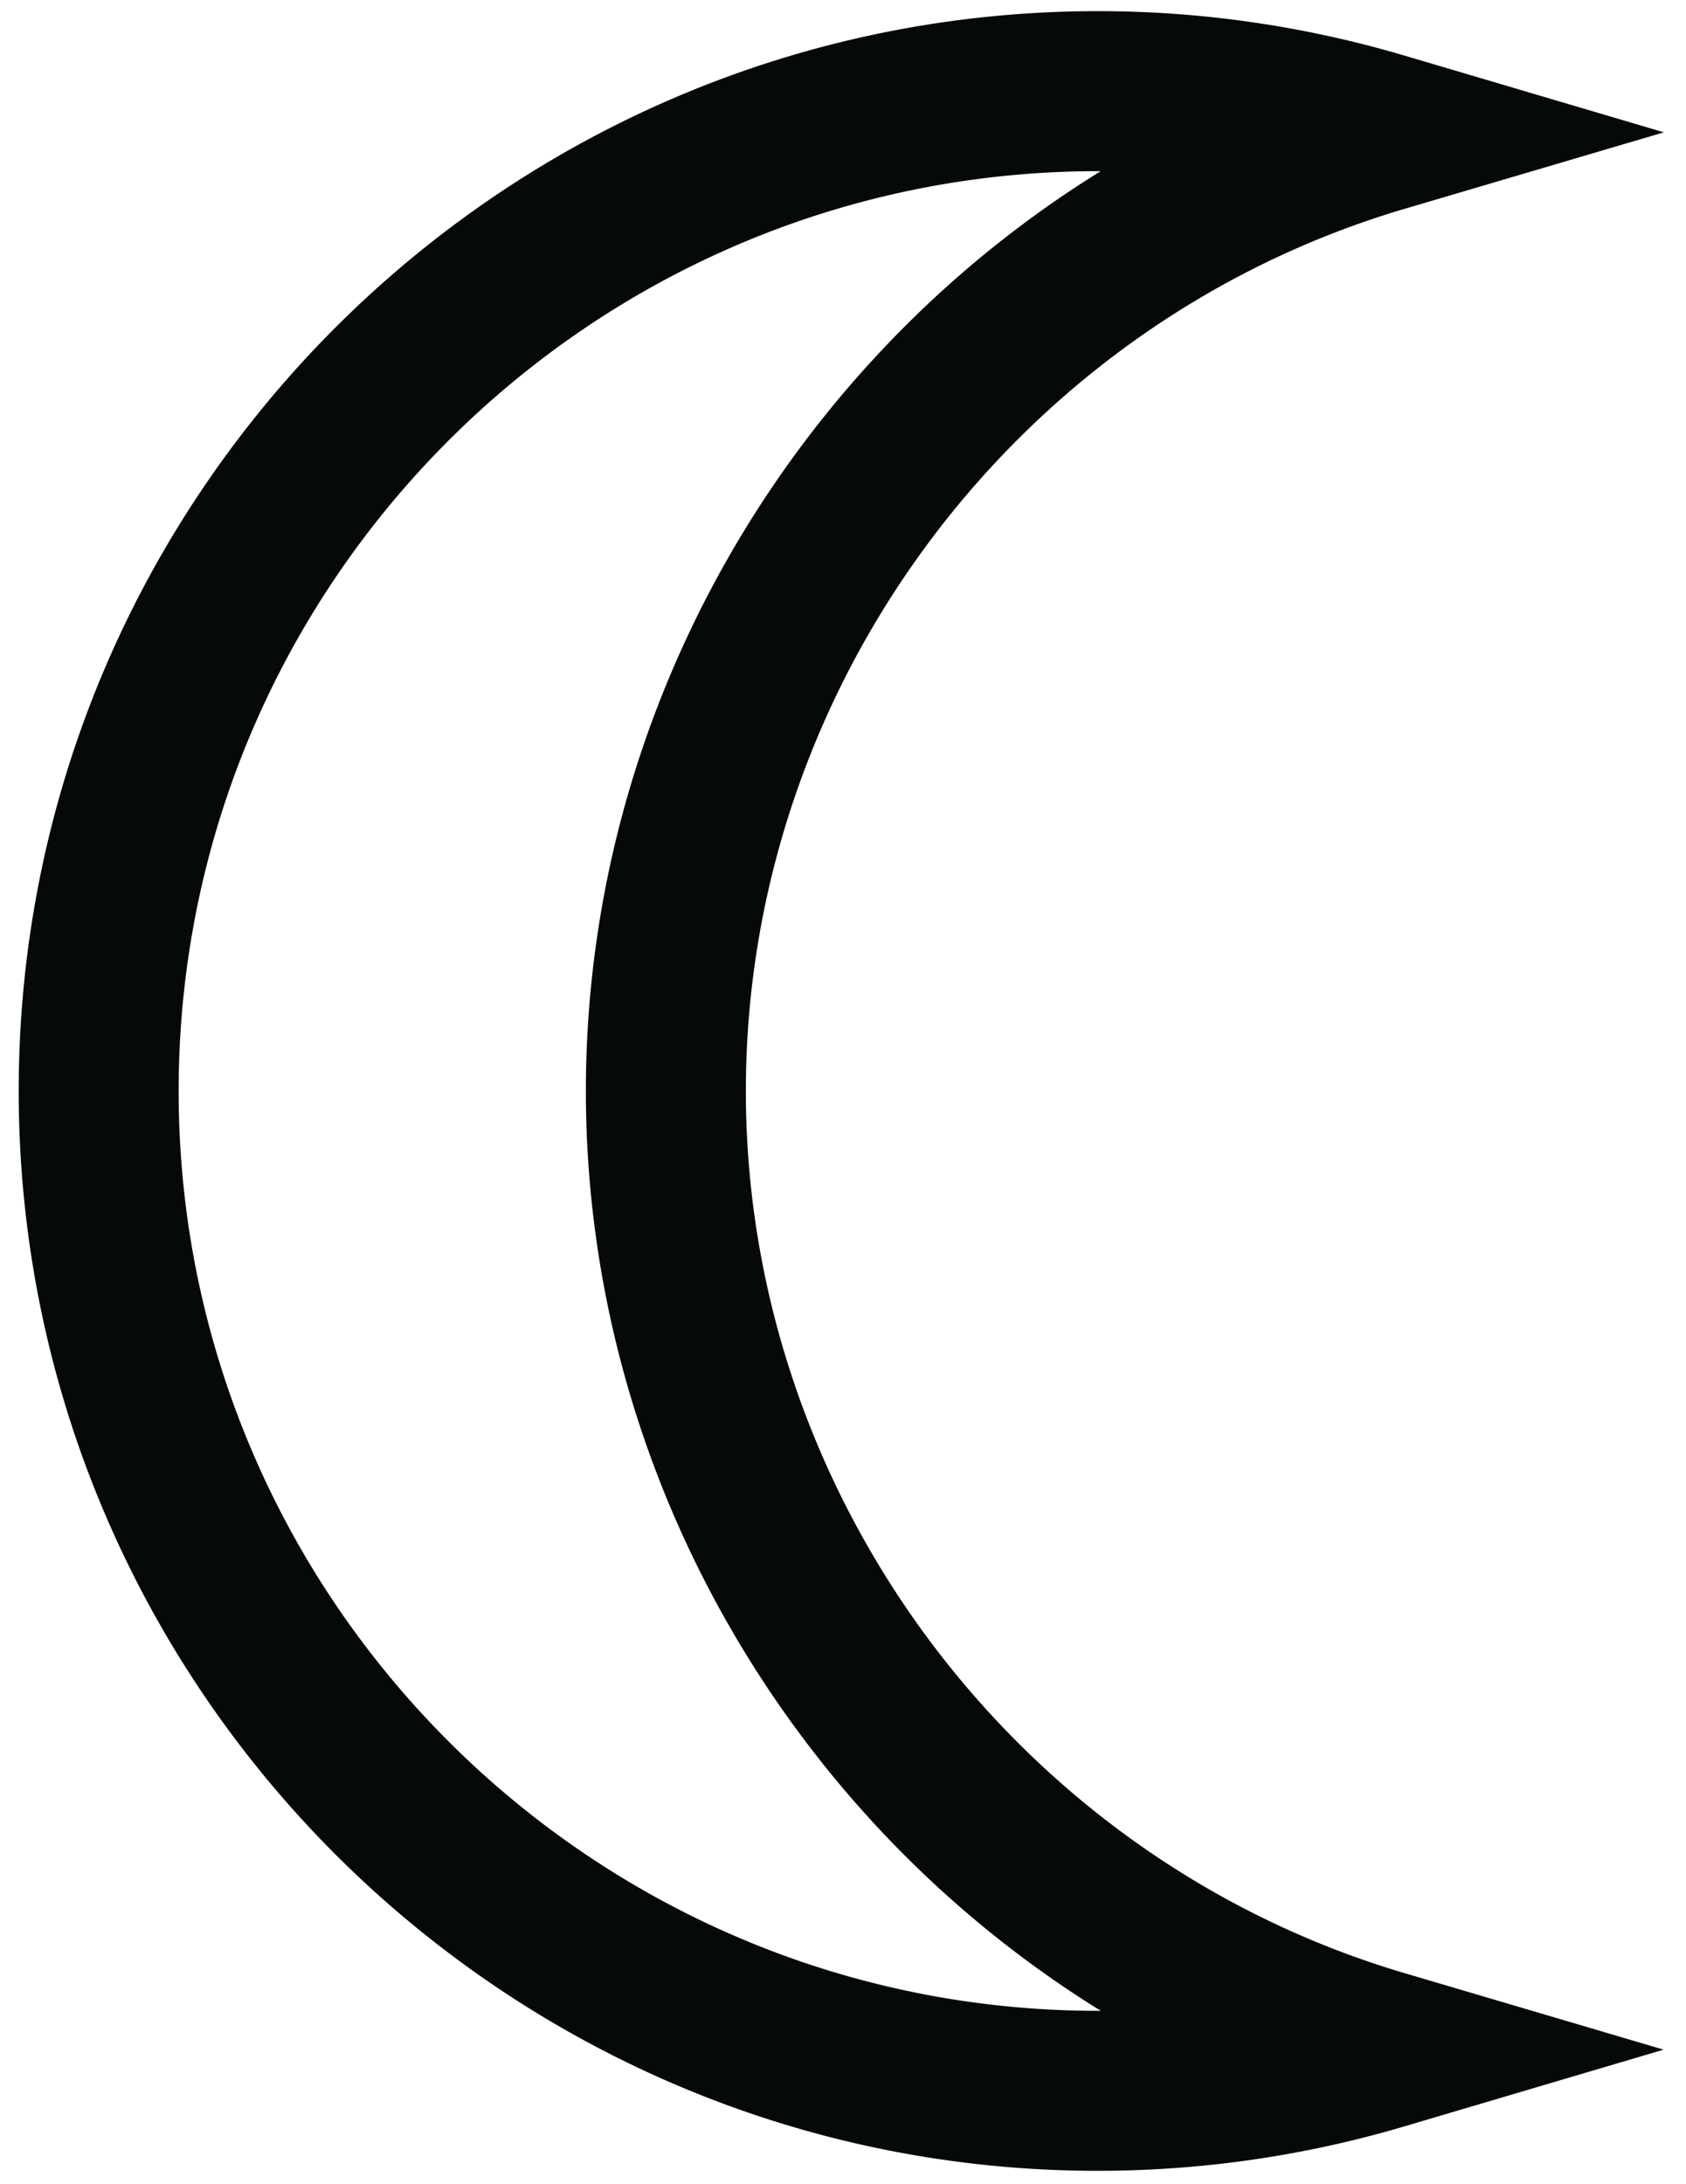
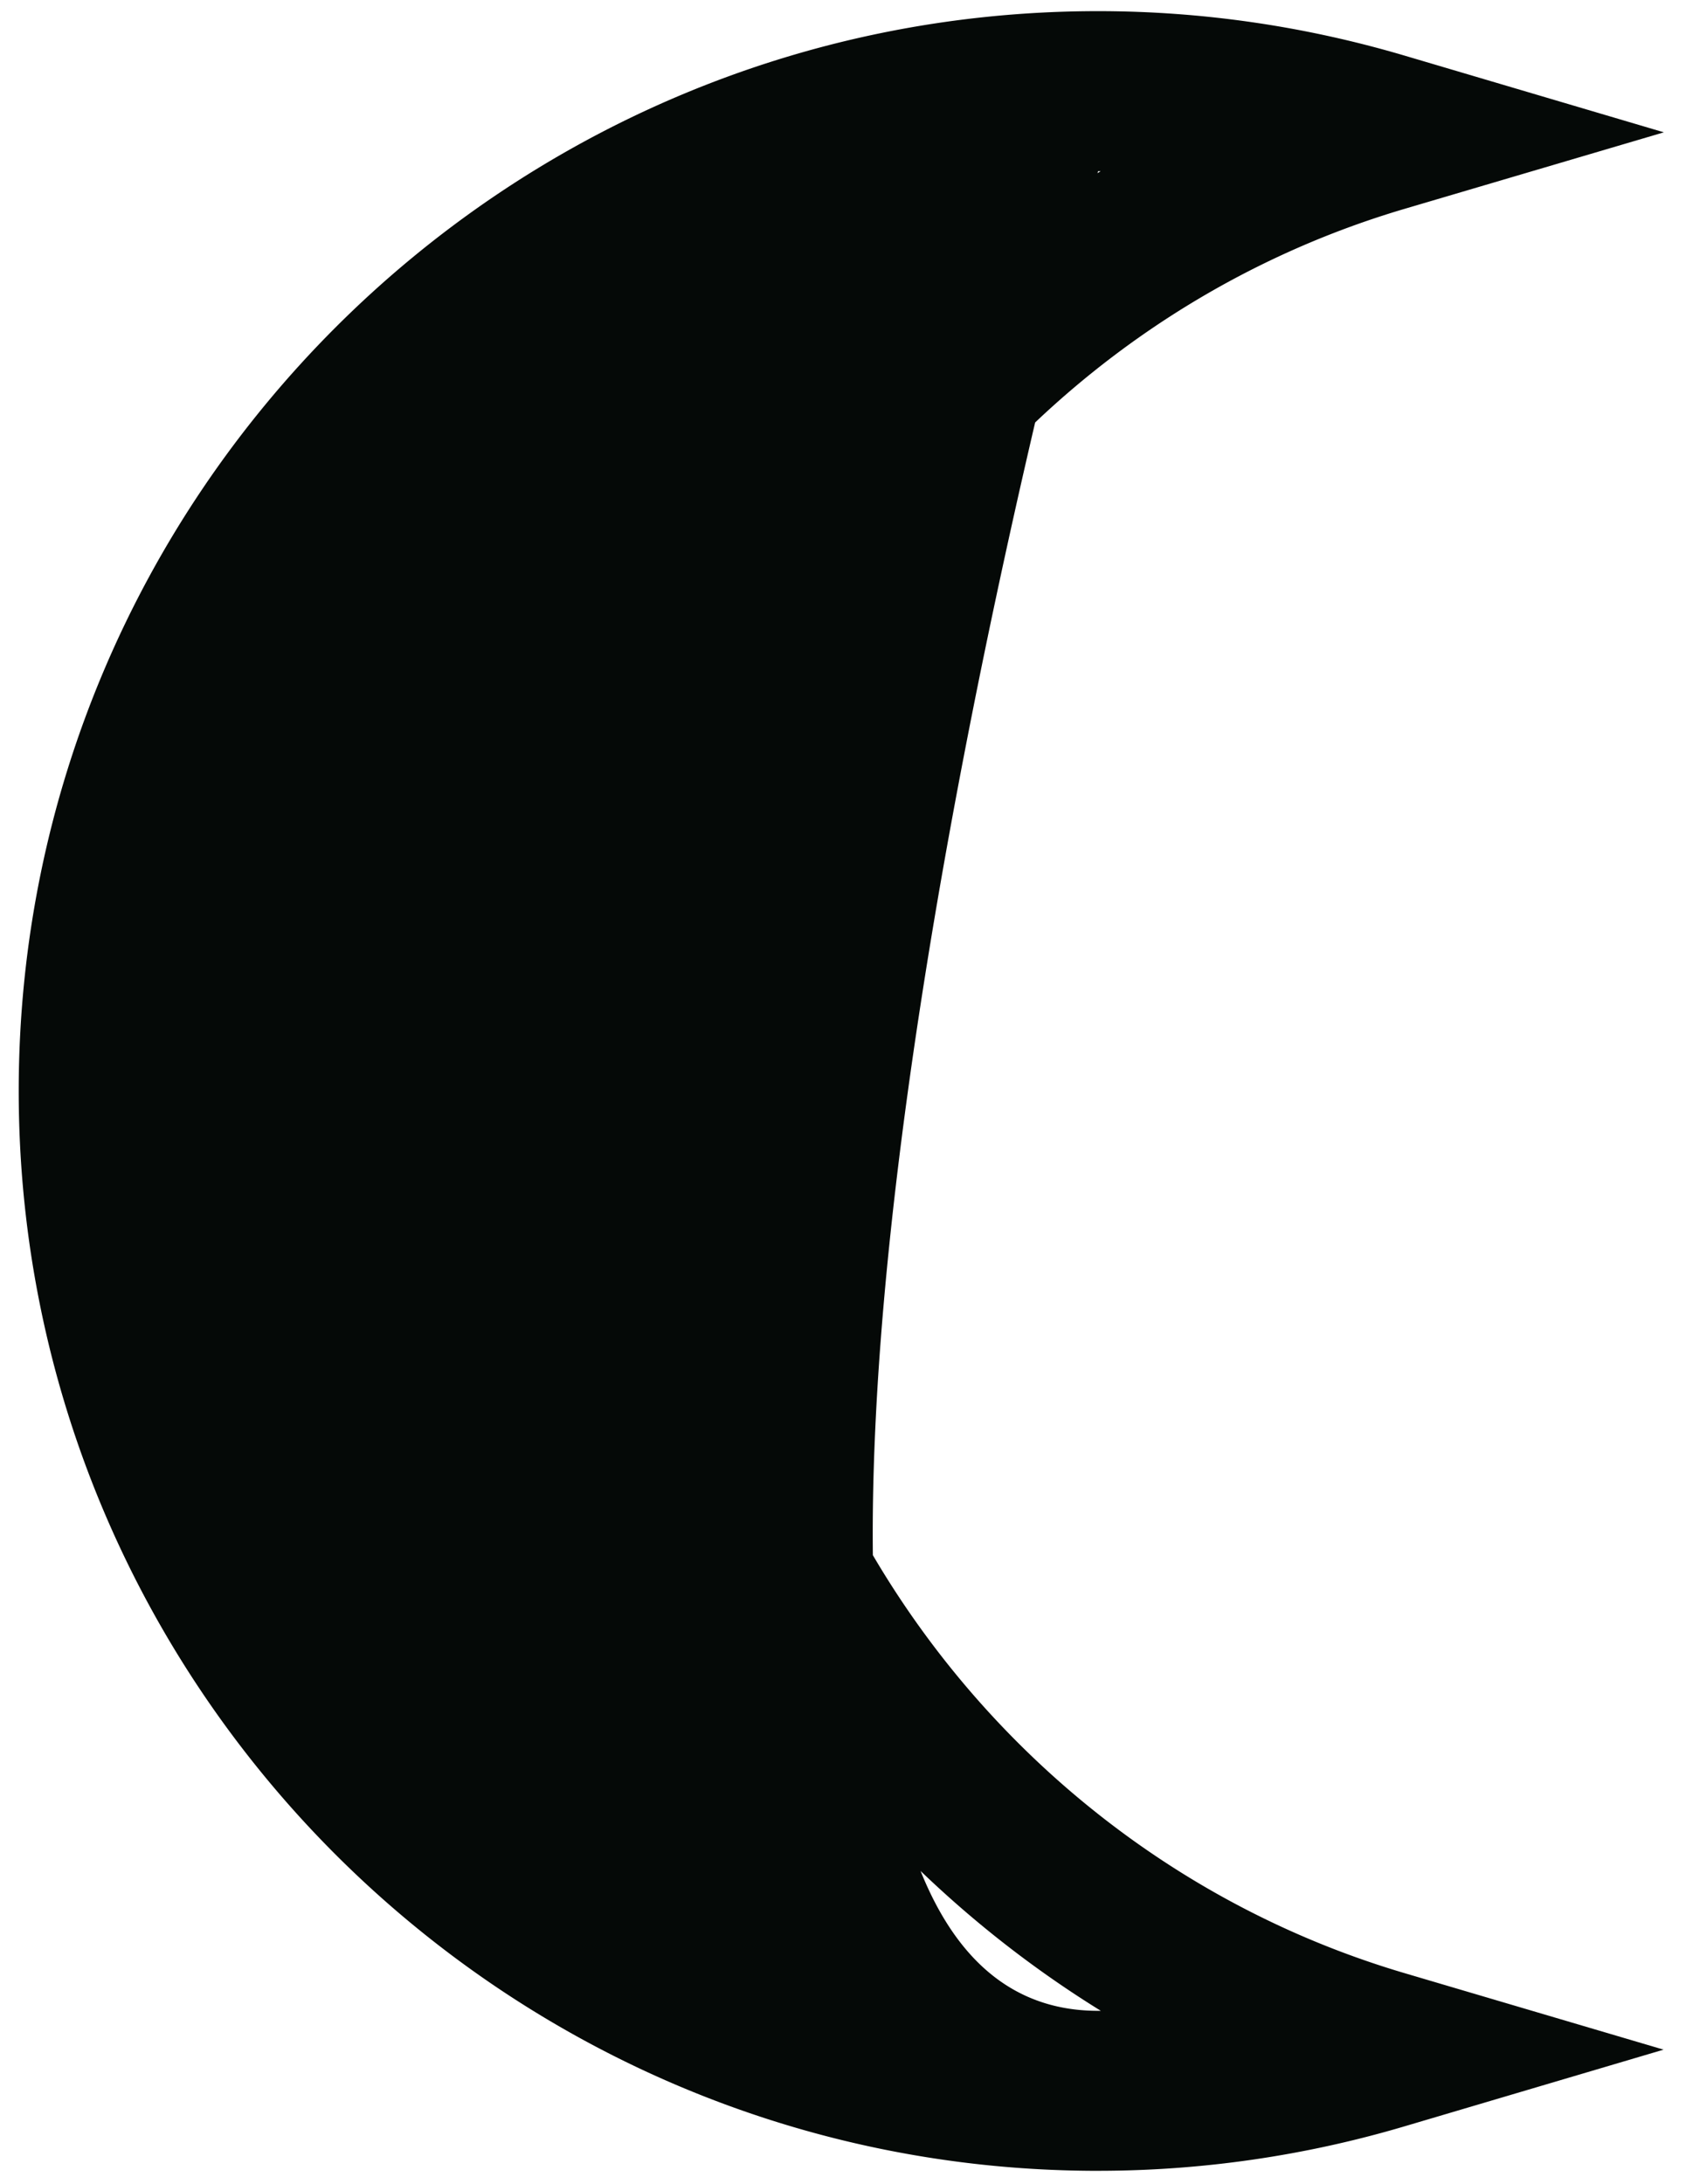
<svg xmlns="http://www.w3.org/2000/svg" viewBox="0 0 75.5 97.75">
-   <path fill="#050907" d="M49.172 97.168C22.524 97.168.838 75.488.838 48.834S22.518.499 49.172.499c4.644 0 9.253.67 13.717 1.988l11.62 3.436-11.627 3.43C45.522 14.485 33.4 30.72 33.4 48.832s12.123 34.35 29.483 39.483l11.613 3.429-11.613 3.436a48.35 48.35 0 0 1-13.71 1.987zm0-89.506C26.464 7.662 8 26.132 8 48.834S26.47 90.006 49.172 90.006h.124c-14.007-8.66-23.06-24.212-23.06-41.172S35.29 16.32 49.29 7.662h-.117z" />
+   <path fill="#050907" d="M49.172 97.168C22.524 97.168.838 75.488.838 48.834S22.518.499 49.172.499c4.644 0 9.253.67 13.717 1.988l11.62 3.436-11.627 3.43C45.522 14.485 33.4 30.72 33.4 48.832s12.123 34.35 29.483 39.483l11.613 3.429-11.613 3.436a48.35 48.35 0 0 1-13.71 1.987zm0-89.506S26.47 90.006 49.172 90.006h.124c-14.007-8.66-23.06-24.212-23.06-41.172S35.29 16.32 49.29 7.662h-.117z" />
</svg>